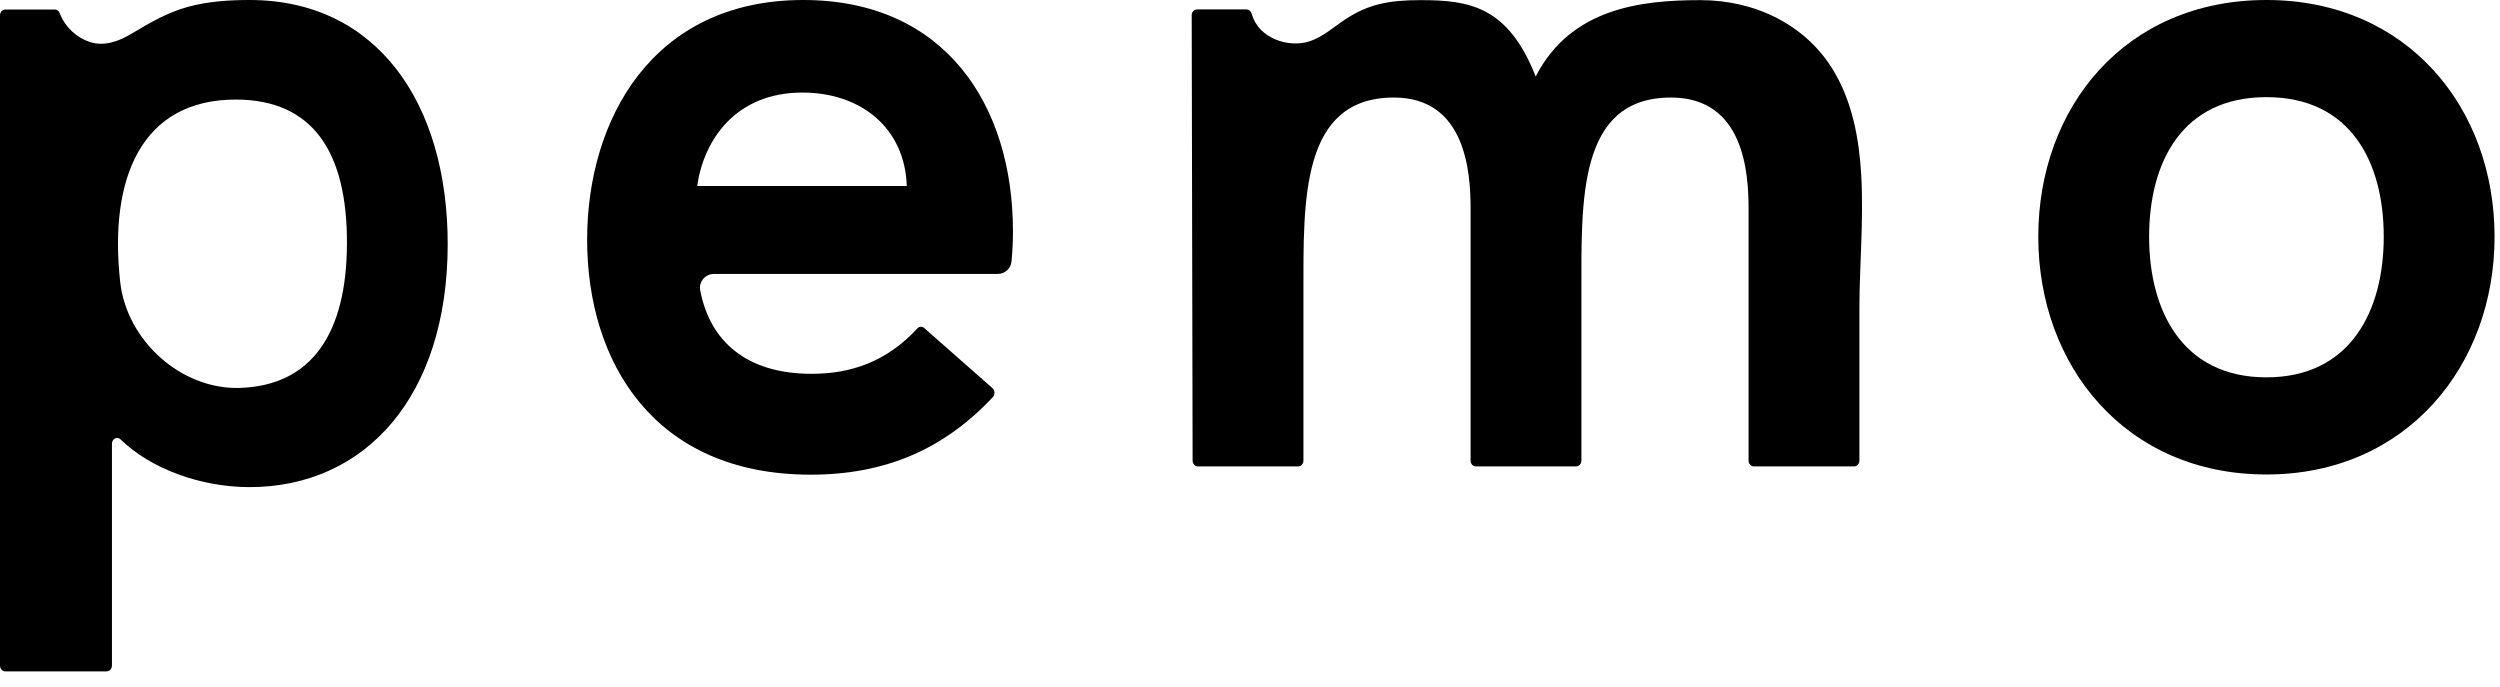
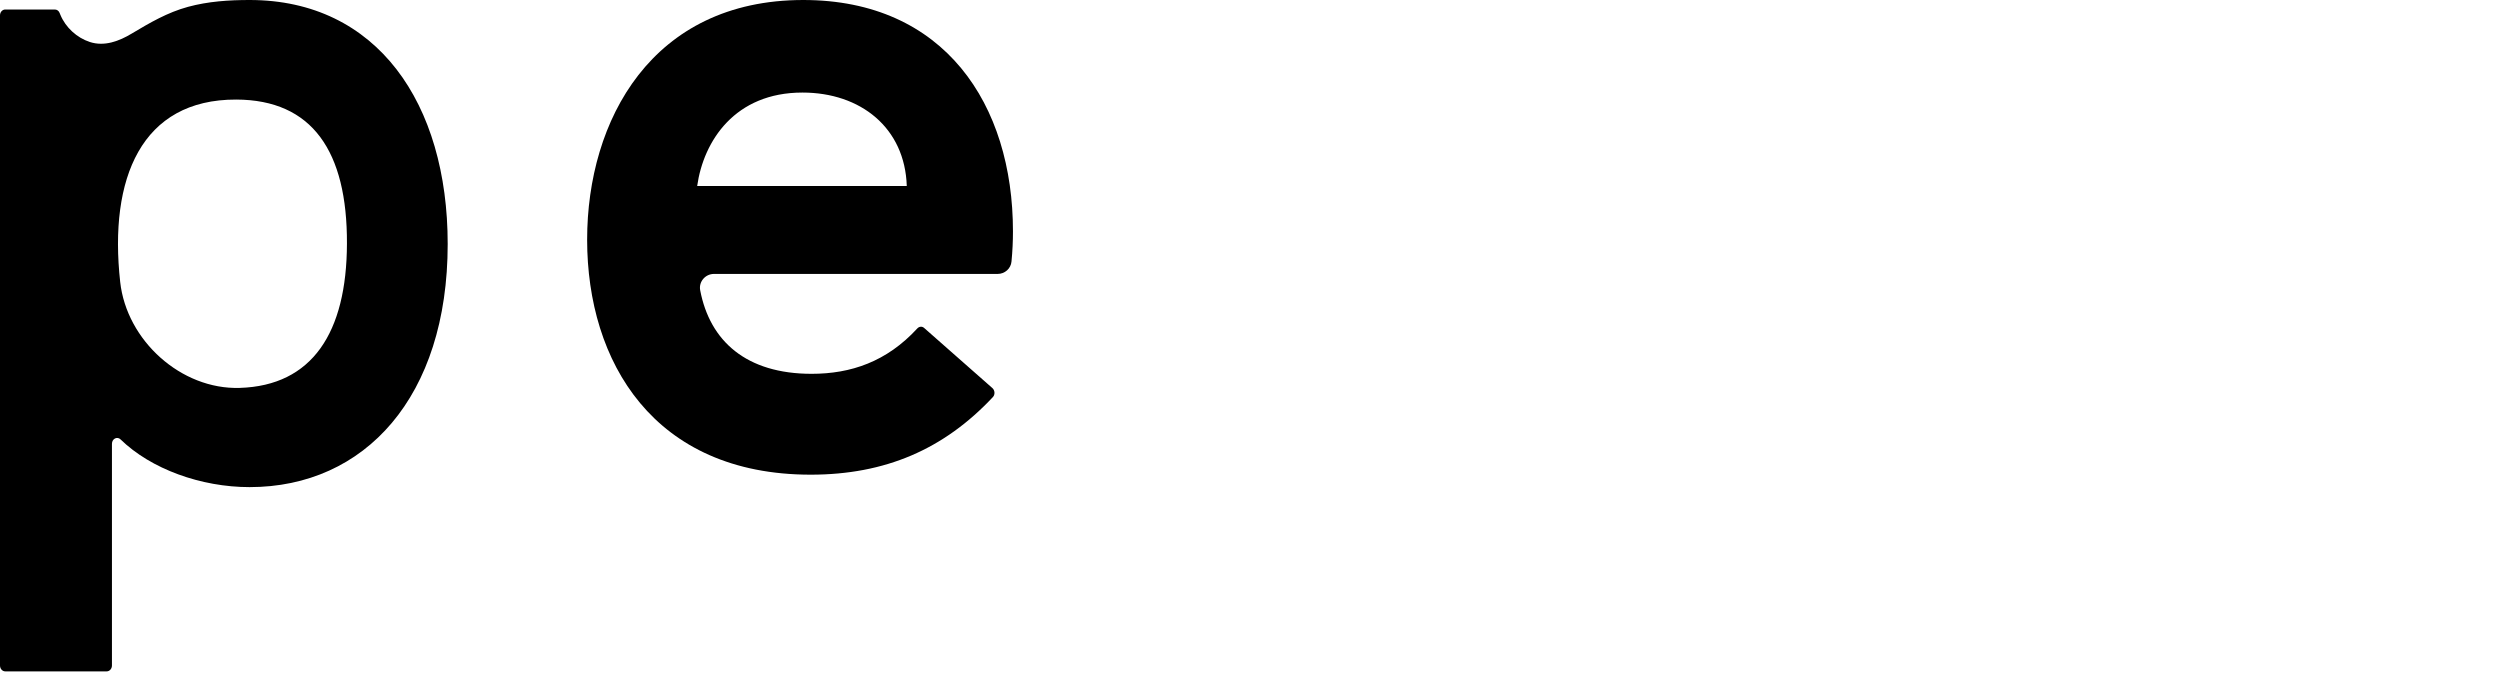
<svg xmlns="http://www.w3.org/2000/svg" width="100%" viewBox="0 0 131 36" fill="none" class="svg-2">
  <path d="M52.279 14.354H37.411C36.958 14.354 36.604 14.765 36.69 15.211C37.198 17.878 39.11 19.588 42.528 19.588C44.584 19.588 46.462 18.956 48.068 17.209C48.167 17.103 48.318 17.089 48.425 17.185L52.005 20.339C52.135 20.456 52.149 20.682 52.025 20.809C49.458 23.548 46.379 24.873 42.48 24.873C34.253 24.873 30.766 18.959 30.766 12.558C30.766 6.305 34.154 0 42.092 0C49.499 0 53.079 5.481 53.079 12.123C53.079 12.641 53.055 13.162 53.003 13.698C52.972 14.072 52.653 14.354 52.279 14.354ZM47.515 9.747C47.419 6.693 45.096 4.85 42.048 4.85C38.516 4.85 36.869 7.372 36.532 9.747H47.515Z" fill="currentColor" />
-   <path d="M97.529 9.185C97.662 11.532 97.433 13.976 97.433 16.145C97.433 18.808 97.433 21.468 97.433 24.132C97.433 24.303 97.309 24.441 97.158 24.441H91.9C91.749 24.441 91.625 24.303 91.625 24.132V10.938C91.625 9.044 91.382 5.111 87.562 5.111C82.674 5.111 82.866 10.502 82.866 15.311V24.132C82.866 24.303 82.743 24.441 82.592 24.441H77.334C77.183 24.441 77.059 24.303 77.059 24.132V10.938C77.059 9.044 76.815 5.111 73.043 5.111C68.156 5.111 68.3 10.502 68.3 15.311V24.132C68.3 24.303 68.177 24.441 68.025 24.441H62.767C62.616 24.441 62.493 24.303 62.493 24.132L62.445 0.783C62.445 0.625 62.575 0.494 62.733 0.494H64.507H65.307C65.472 0.494 65.561 0.618 65.609 0.776C65.956 1.994 67.511 2.536 68.64 2.159C69.326 1.929 69.875 1.421 70.48 1.023C71.701 0.216 72.772 0.007 74.447 0.007C76.98 0.007 79.019 0.319 80.471 4.009C82.31 0.415 86.014 0.007 89.109 0.007C91.927 0.007 94.635 1.266 96.104 3.748C97.055 5.361 97.419 7.242 97.529 9.185Z" fill="currentColor" />
-   <path d="M106.806 12.407C106.806 5.622 111.357 0 118.761 0C126.116 0 130.715 5.622 130.715 12.407C130.715 19.145 126.119 24.863 118.761 24.863C111.357 24.863 106.806 19.145 106.806 12.407ZM124.908 12.407C124.908 8.481 123.164 5.09 118.761 5.09C114.357 5.09 112.614 8.481 112.614 12.407C112.614 16.286 114.357 19.773 118.761 19.773C123.164 19.773 124.908 16.286 124.908 12.407Z" fill="currentColor" />
  <path d="M13.077 0C11.995 0 10.908 0.072 9.857 0.357C8.773 0.652 7.86 1.188 6.906 1.757C6.247 2.155 5.471 2.451 4.706 2.2C4.029 1.98 3.436 1.438 3.164 0.776L3.123 0.676C3.079 0.566 2.983 0.498 2.873 0.498H0.275C0.124 0.498 0 0.635 0 0.807V34.871C0 35.043 0.124 35.18 0.275 35.18H5.591C5.742 35.18 5.866 35.043 5.866 34.871V23.257C5.866 22.992 6.14 22.852 6.315 23.023C7.911 24.578 10.537 25.525 13.077 25.525C19.117 25.525 23.459 20.799 23.459 12.785C23.459 5.423 19.766 0 13.077 0ZM12.562 20.326C9.487 20.422 6.634 17.837 6.298 14.776C5.697 9.349 7.403 5.203 12.38 5.217C16.365 5.231 18.198 7.928 18.18 12.764C18.167 17.442 16.354 20.209 12.562 20.326Z" fill="currentColor" />
</svg>